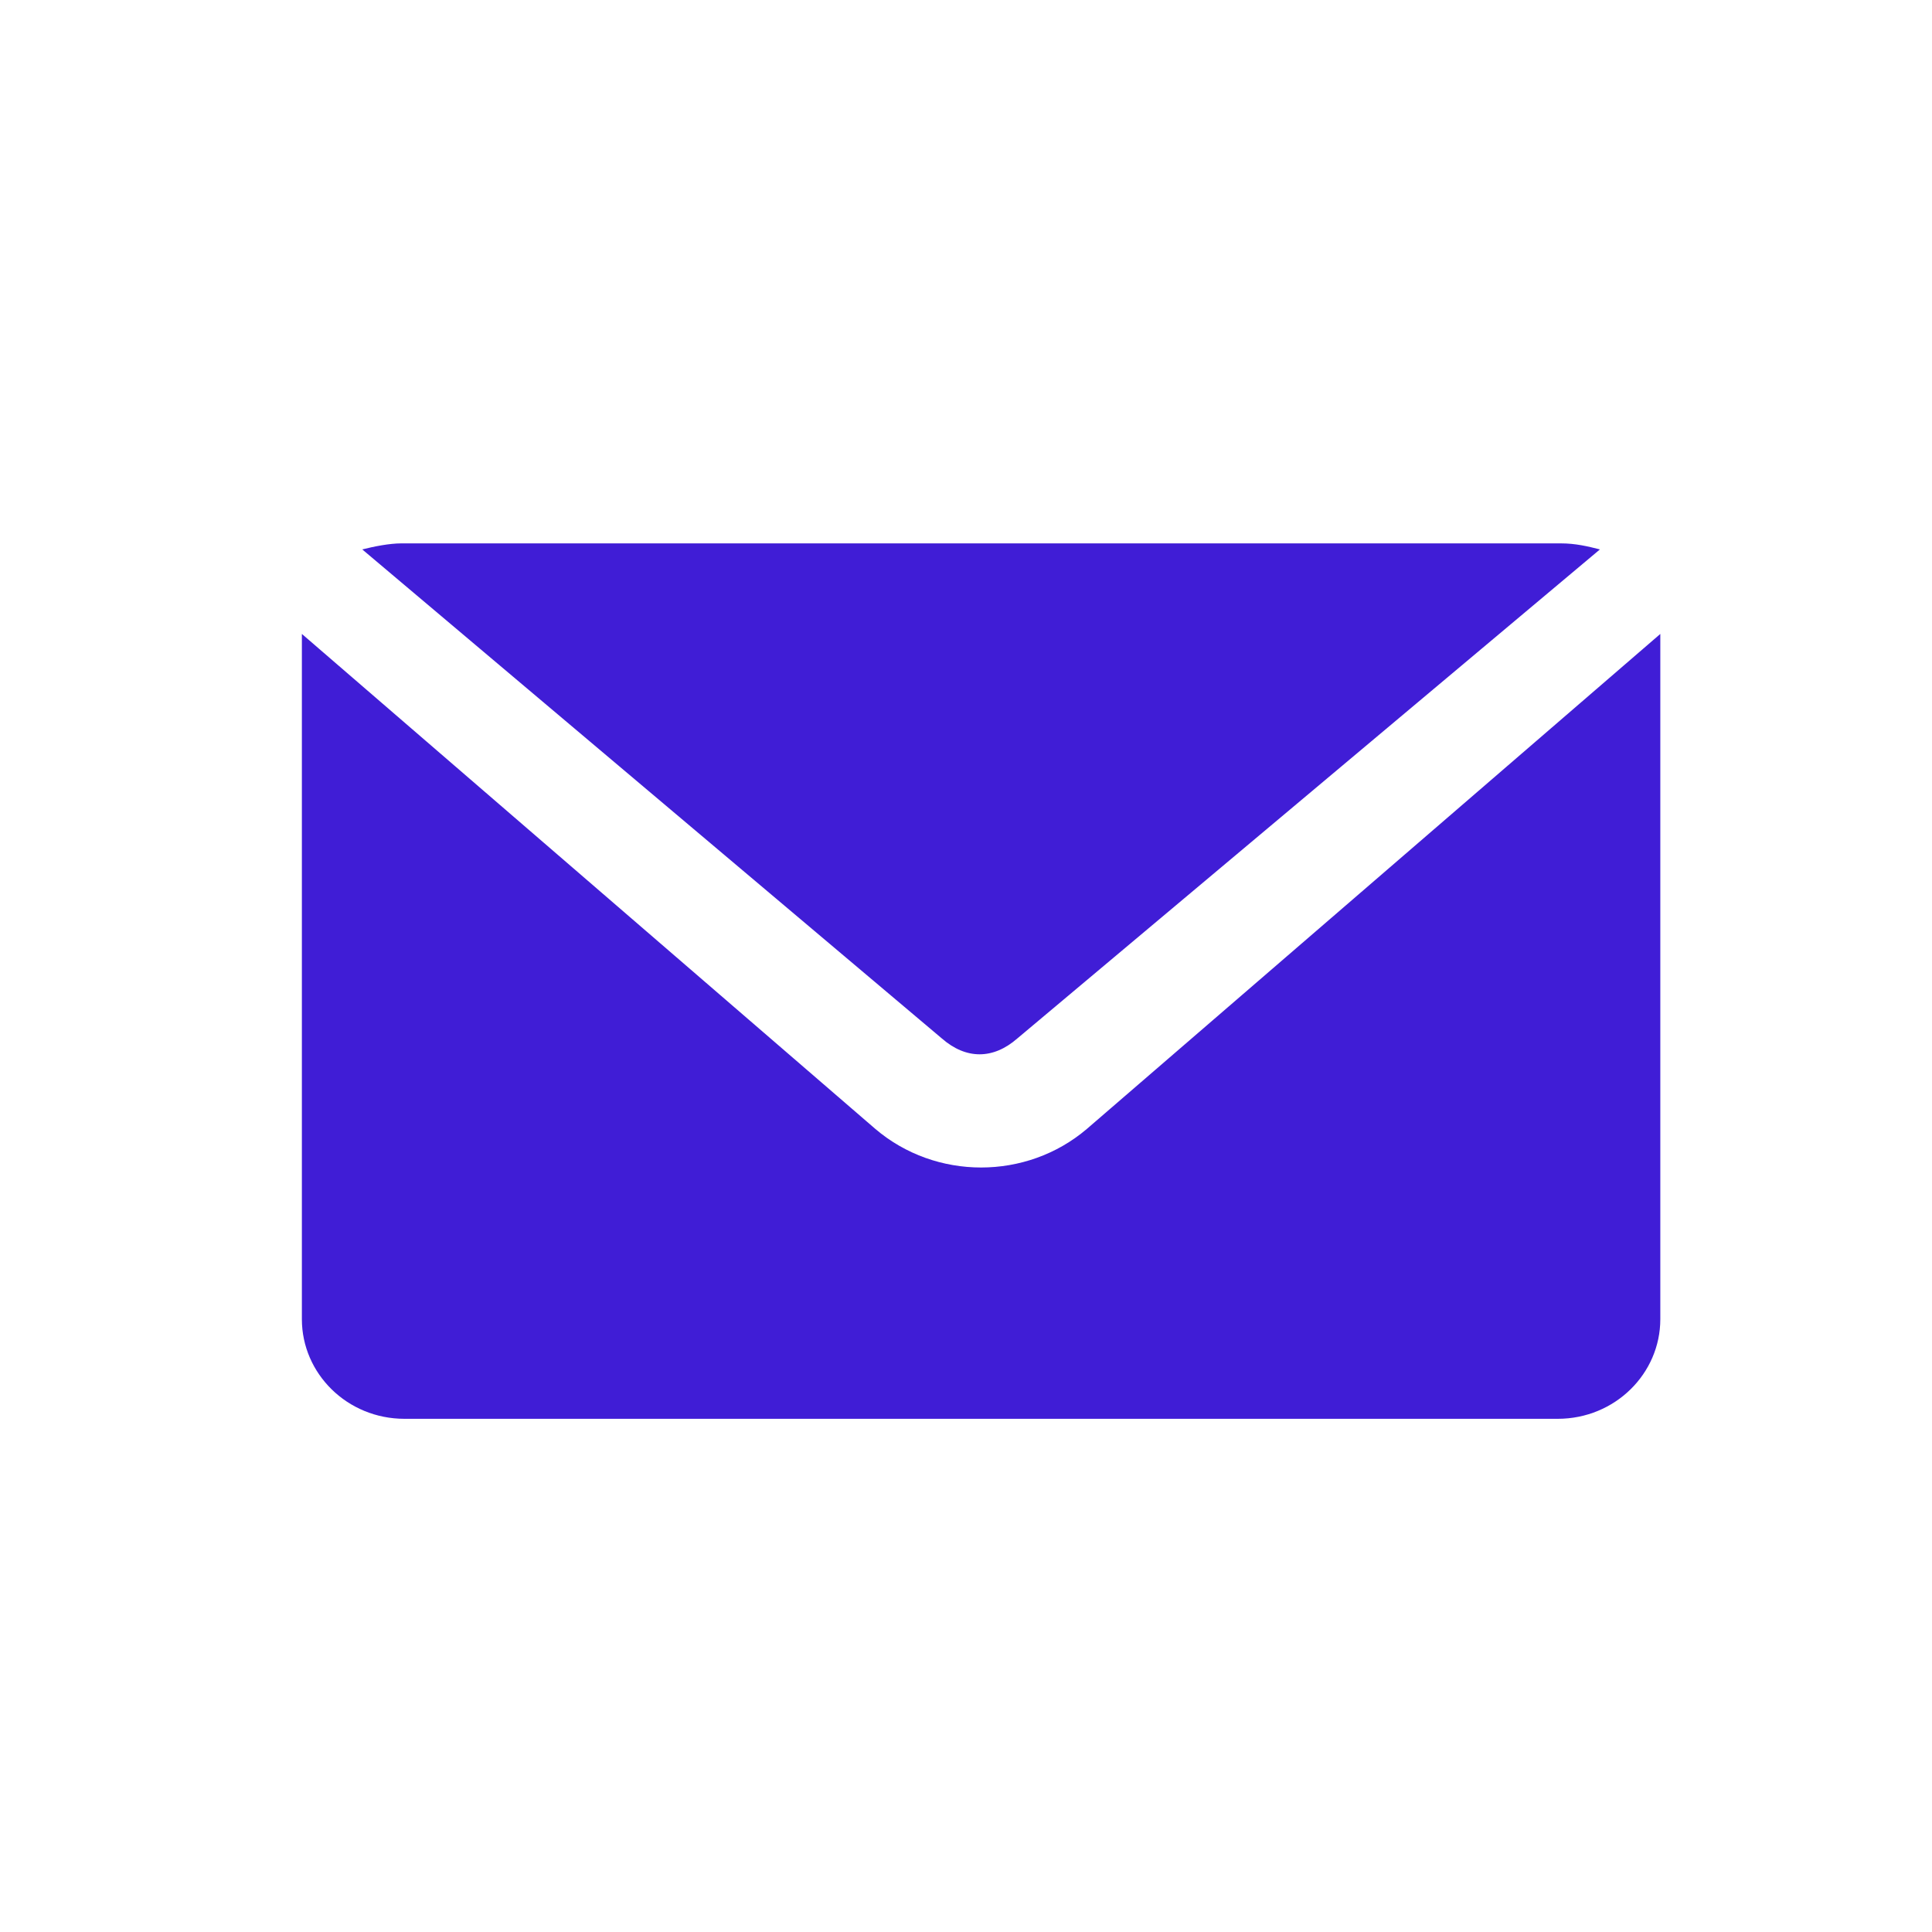
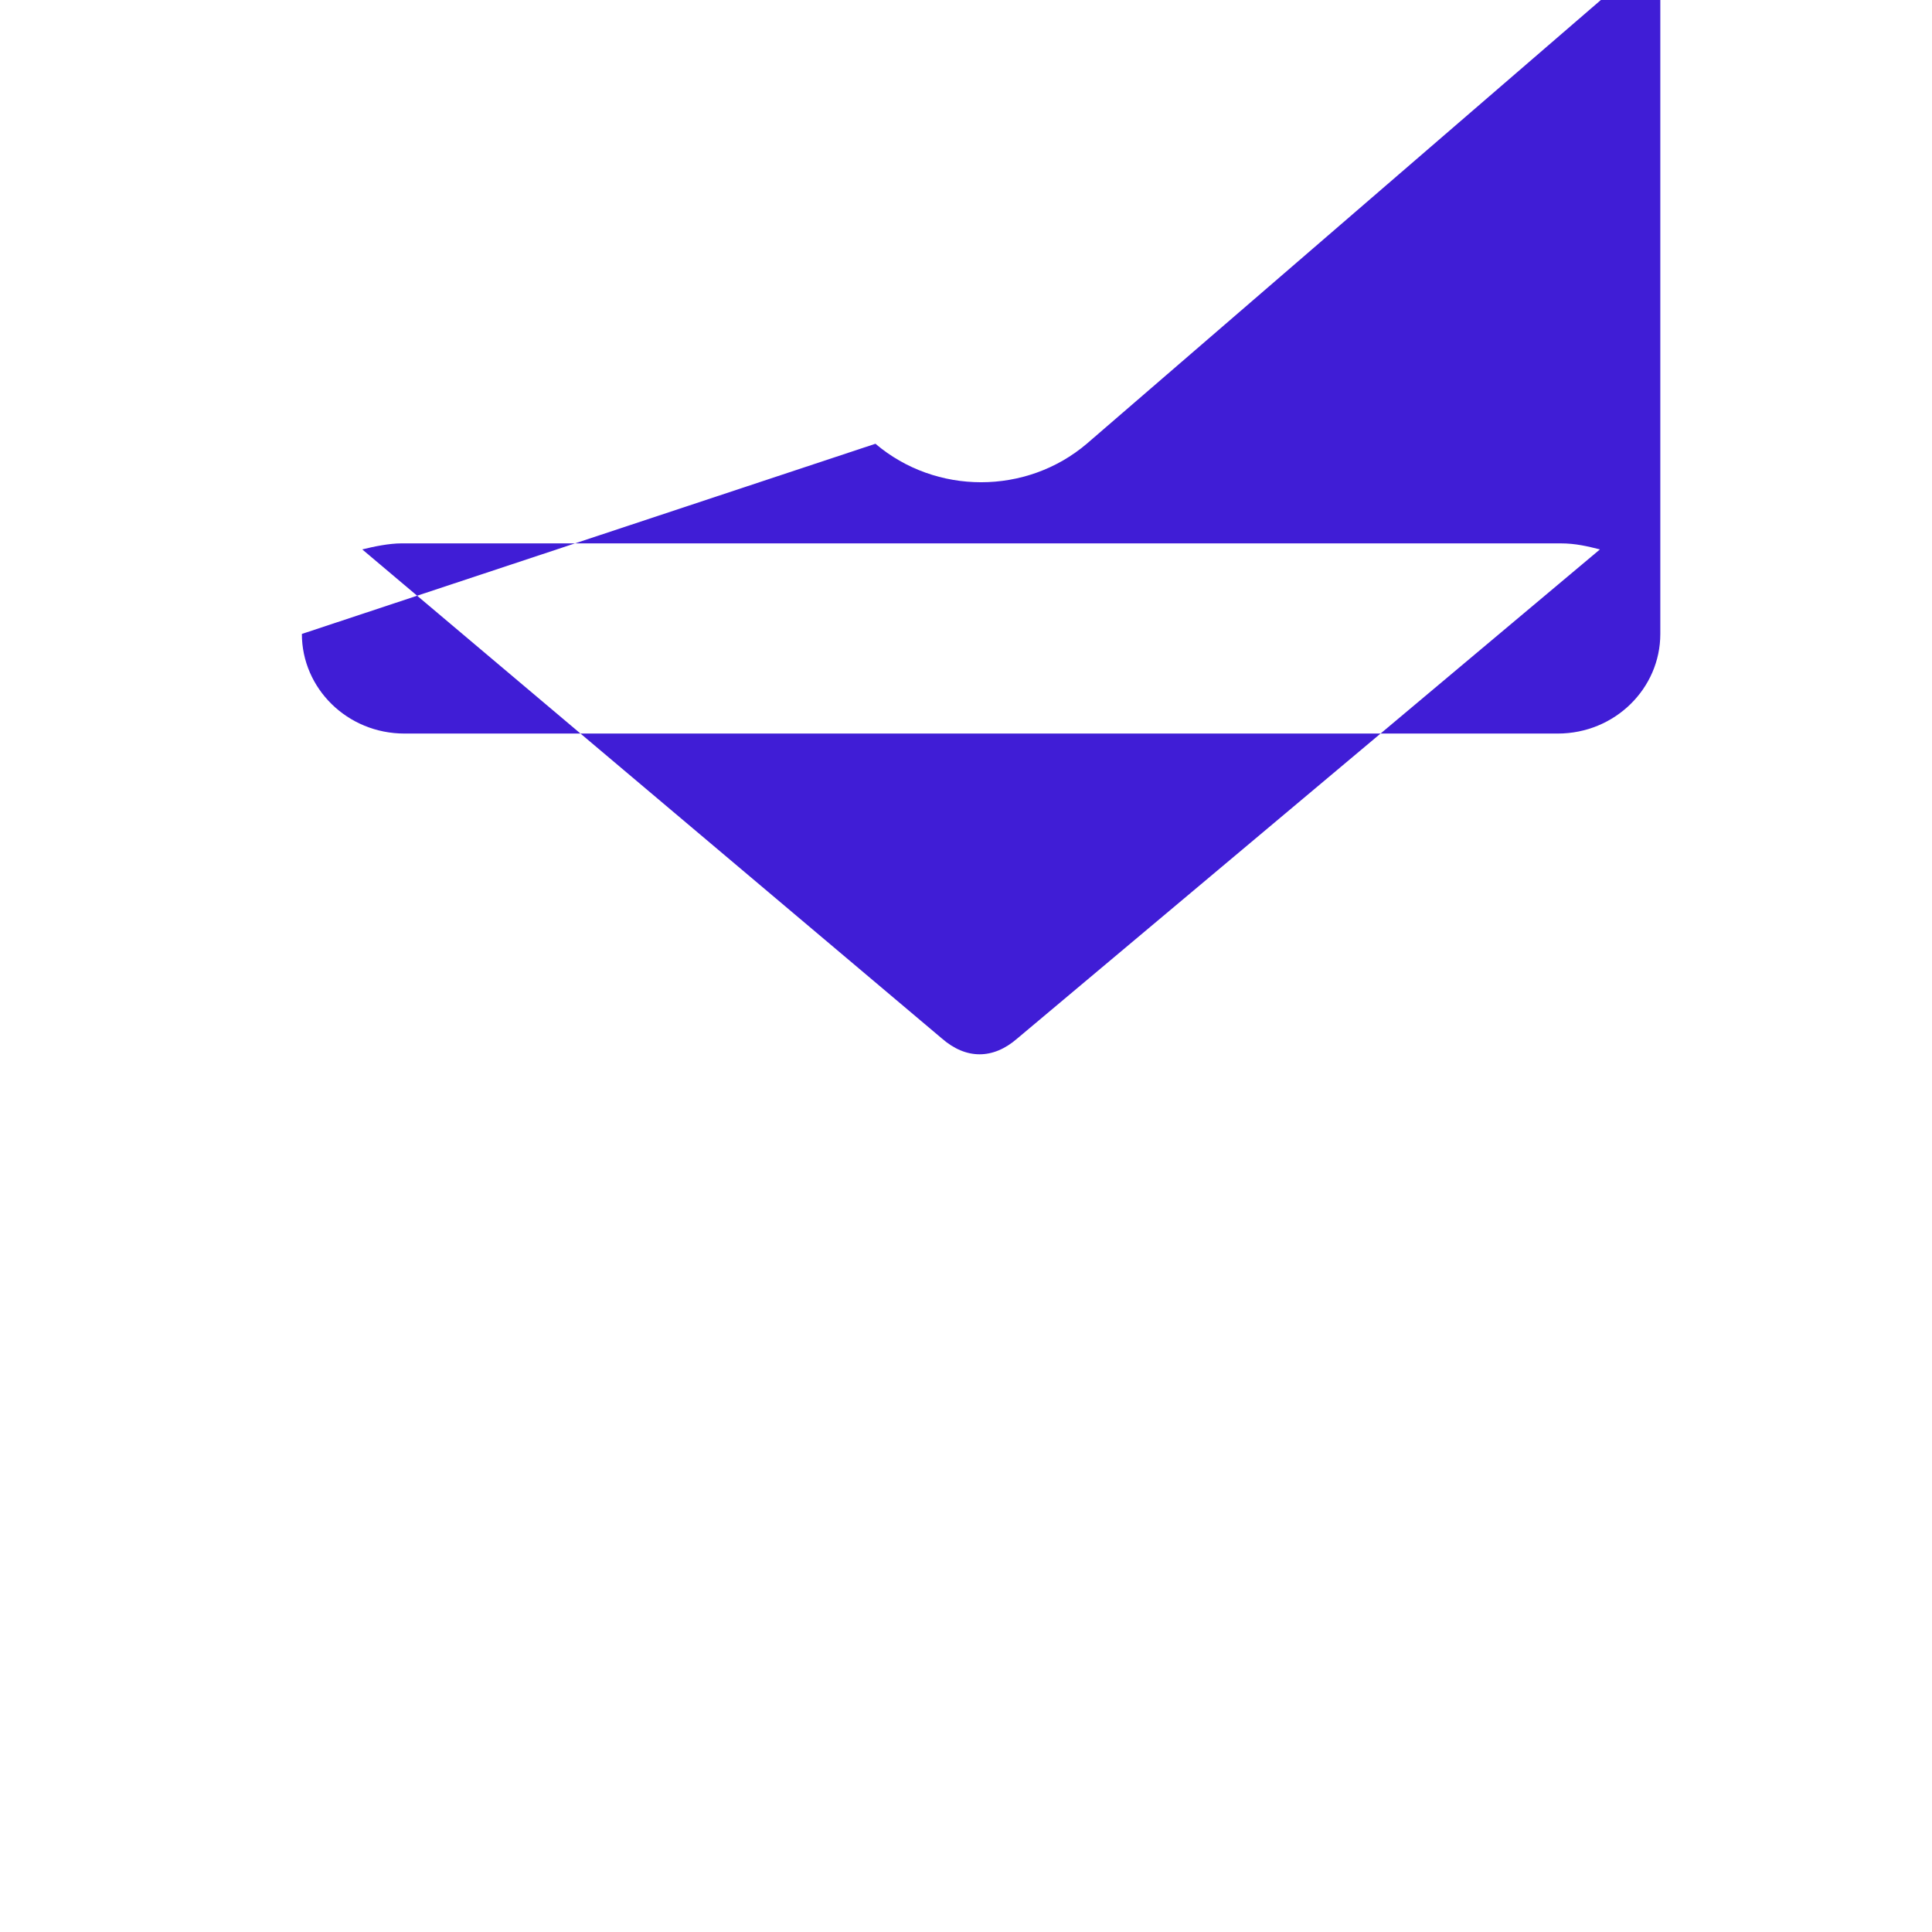
<svg xmlns="http://www.w3.org/2000/svg" enable-background="new 0 0 64 64" viewBox="0 0 64 64" fill="#401DD6">
-   <path clip-rule="evenodd" d="m13.3 18c-.4 0-.9.1-1.3.2l19.2 16.2c.8.7 1.7.7 2.5 0l19.3-16.2c-.4-.1-.8-.2-1.3-.2zm-3.3 3v.5 22.2c0 1.8 1.5 3.3 3.4 3.3h38.2c1.9 0 3.4-1.5 3.4-3.3v-22.2c0-.2 0-.3 0-.5l-19 16.4c-2 1.7-5 1.7-7 0z" fill-rule="evenodd" />
+   <path clip-rule="evenodd" d="m13.3 18c-.4 0-.9.1-1.3.2l19.2 16.2c.8.7 1.7.7 2.5 0l19.3-16.2c-.4-.1-.8-.2-1.3-.2zm-3.3 3c0 1.8 1.5 3.3 3.4 3.3h38.2c1.9 0 3.4-1.5 3.4-3.3v-22.2c0-.2 0-.3 0-.5l-19 16.4c-2 1.7-5 1.7-7 0z" fill-rule="evenodd" />
</svg>